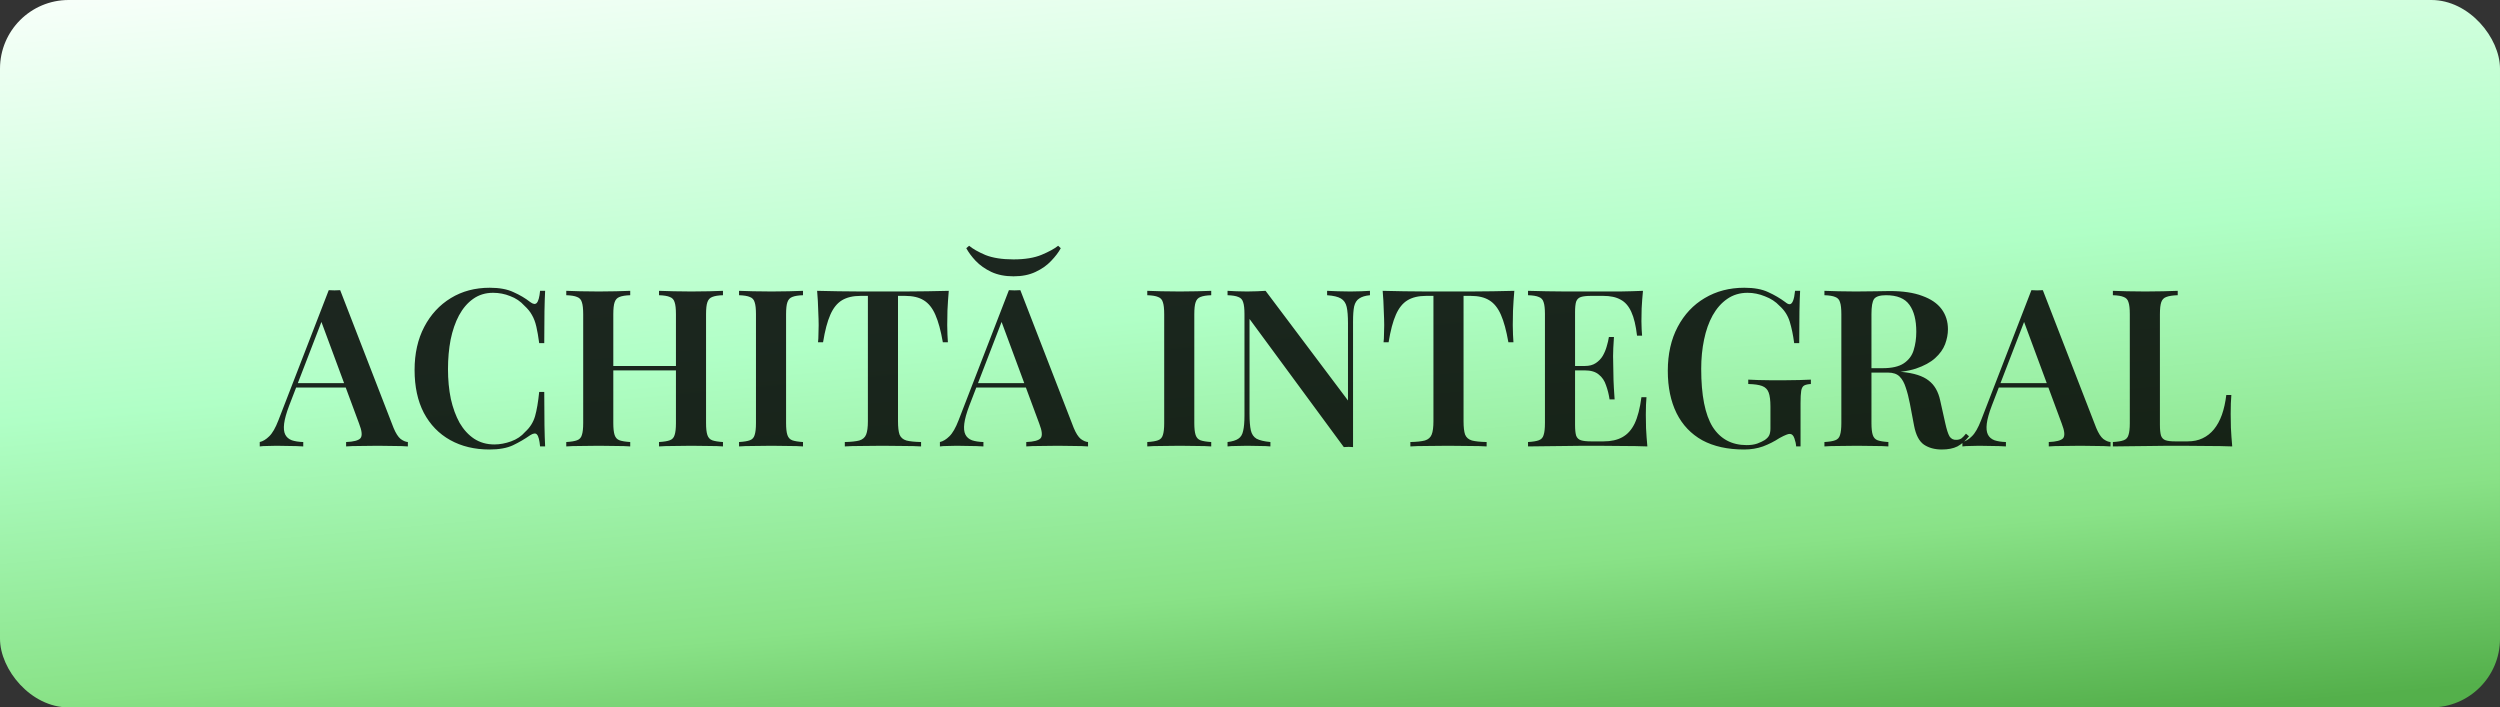
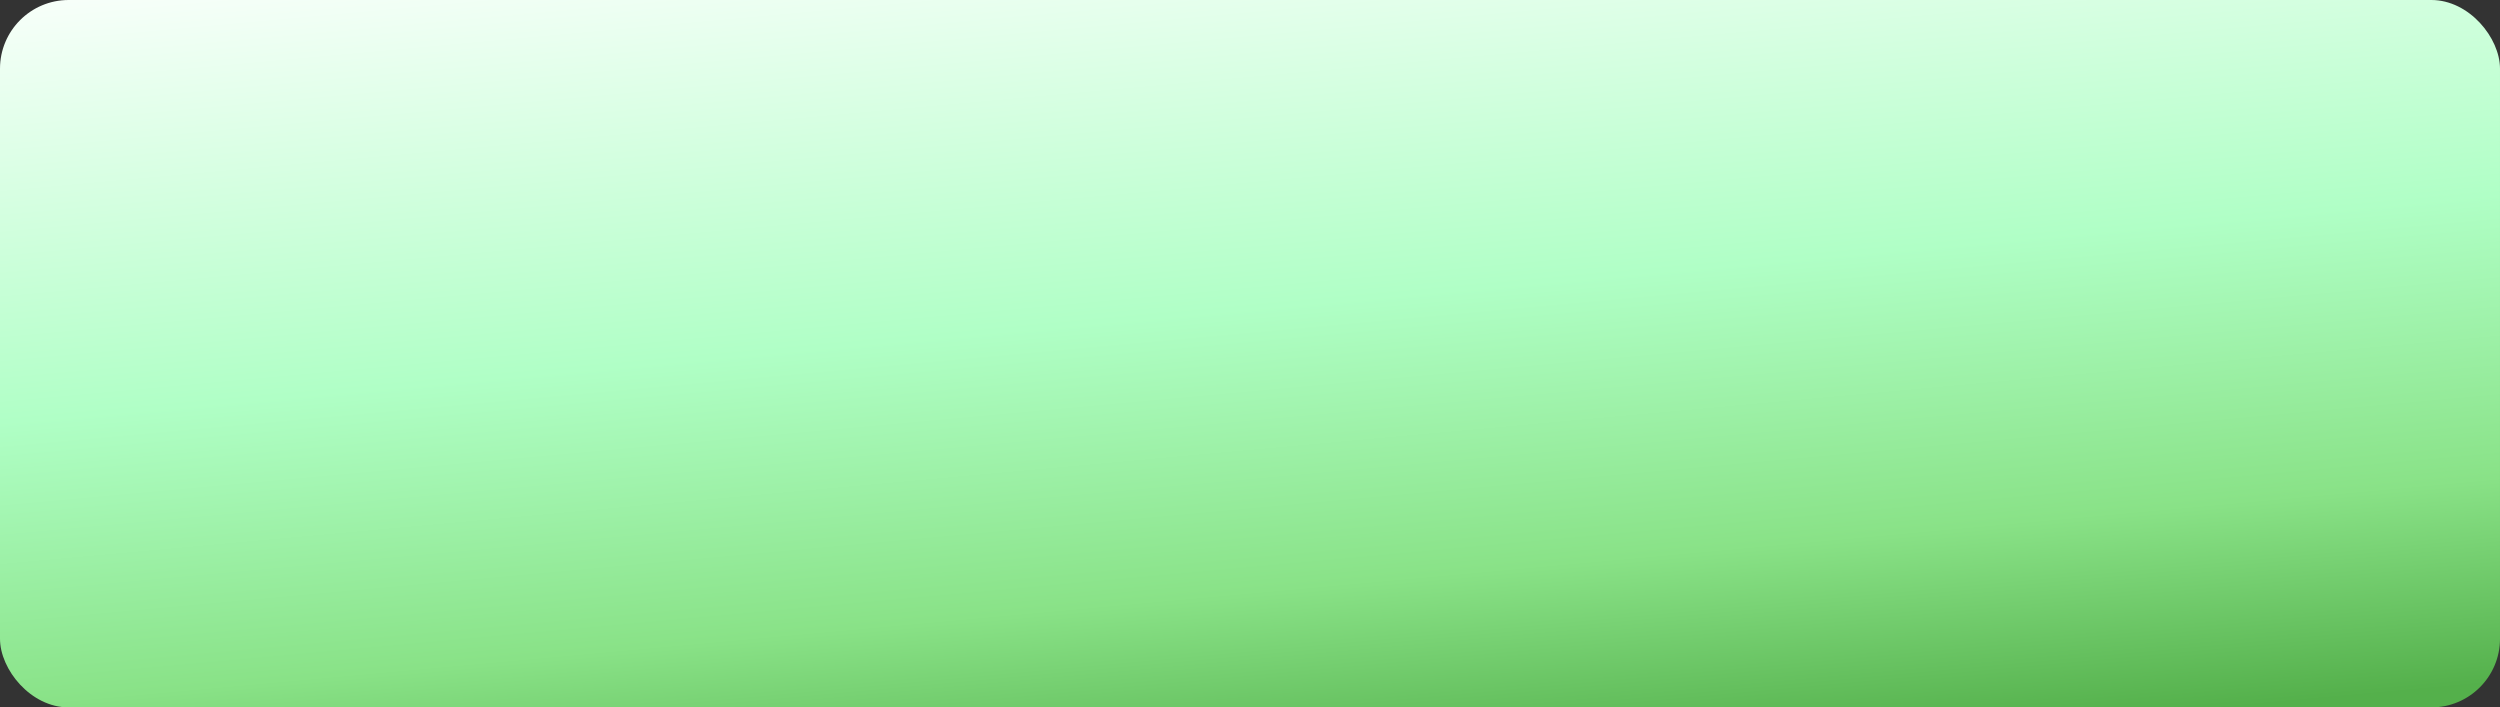
<svg xmlns="http://www.w3.org/2000/svg" width="364" height="103" viewBox="0 0 364 103" fill="none">
  <rect x="0" y="0" width="364" height="103" fill="#333333" stroke="none" />
  <rect width="364" height="103" rx="10" fill="url(#paint0_linear_863_848)" />
-   <path opacity="0.85" d="M49.53 42.248L57.306 62.312C57.626 63.08 57.968 63.613 58.33 63.912C58.714 64.189 59.066 64.339 59.386 64.36V65C58.832 64.957 58.16 64.936 57.37 64.936C56.602 64.915 55.813 64.904 55.002 64.904C54.064 64.904 53.189 64.915 52.378 64.936C51.568 64.936 50.906 64.957 50.394 65V64.36C51.482 64.317 52.176 64.136 52.474 63.816C52.773 63.475 52.709 62.76 52.282 61.672L46.65 46.472L47.226 45.768L42.106 59.048C41.701 60.115 41.456 60.989 41.37 61.672C41.285 62.355 41.338 62.888 41.53 63.272C41.722 63.656 42.042 63.933 42.49 64.104C42.938 64.253 43.493 64.339 44.154 64.36V65C43.472 64.957 42.81 64.936 42.17 64.936C41.53 64.915 40.89 64.904 40.25 64.904C39.781 64.904 39.333 64.915 38.906 64.936C38.501 64.936 38.138 64.957 37.818 65V64.36C38.288 64.253 38.746 63.976 39.194 63.528C39.664 63.08 40.112 62.301 40.538 61.192L47.866 42.248C48.122 42.269 48.4 42.28 48.698 42.28C48.997 42.28 49.274 42.269 49.53 42.248ZM52.314 55.784V56.424H42.778L43.098 55.784H52.314ZM71.307 41.896C72.715 41.896 73.867 42.109 74.763 42.536C75.68 42.941 76.491 43.421 77.195 43.976C77.621 44.296 77.941 44.339 78.155 44.104C78.389 43.848 78.549 43.261 78.635 42.344H79.371C79.328 43.155 79.296 44.147 79.275 45.32C79.253 46.493 79.243 48.04 79.243 49.96H78.507C78.379 49 78.24 48.2 78.091 47.56C77.941 46.899 77.728 46.333 77.451 45.864C77.195 45.395 76.832 44.947 76.363 44.52C75.787 43.88 75.093 43.411 74.283 43.112C73.493 42.792 72.661 42.632 71.787 42.632C70.677 42.632 69.707 42.931 68.875 43.528C68.064 44.104 67.381 44.904 66.827 45.928C66.293 46.931 65.888 48.104 65.611 49.448C65.355 50.792 65.227 52.221 65.227 53.736C65.227 55.293 65.365 56.744 65.643 58.088C65.941 59.411 66.368 60.573 66.923 61.576C67.499 62.557 68.203 63.325 69.035 63.88C69.888 64.435 70.869 64.712 71.979 64.712C72.768 64.712 73.579 64.563 74.411 64.264C75.243 63.965 75.925 63.507 76.459 62.888C77.163 62.248 77.643 61.491 77.899 60.616C78.155 59.72 78.357 58.536 78.507 57.064H79.243C79.243 59.069 79.253 60.691 79.275 61.928C79.296 63.144 79.328 64.168 79.371 65H78.635C78.549 64.083 78.4 63.507 78.187 63.272C77.995 63.037 77.664 63.069 77.195 63.368C76.405 63.923 75.563 64.413 74.667 64.84C73.792 65.245 72.661 65.448 71.275 65.448C69.099 65.448 67.189 64.989 65.547 64.072C63.904 63.155 62.624 61.832 61.707 60.104C60.811 58.376 60.363 56.296 60.363 53.864C60.363 51.475 60.832 49.384 61.771 47.592C62.709 45.8 64 44.403 65.643 43.4C67.285 42.397 69.173 41.896 71.307 41.896ZM95.953 65V64.36C96.657 64.317 97.18 64.232 97.521 64.104C97.883 63.976 98.118 63.72 98.225 63.336C98.353 62.952 98.417 62.376 98.417 61.608V45.736C98.417 44.947 98.353 44.371 98.225 44.008C98.118 43.624 97.883 43.368 97.521 43.24C97.18 43.091 96.657 43.005 95.953 42.984V42.344C96.529 42.365 97.243 42.387 98.097 42.408C98.95 42.429 99.803 42.44 100.657 42.44C101.596 42.44 102.47 42.429 103.281 42.408C104.113 42.387 104.774 42.365 105.265 42.344V42.984C104.582 43.005 104.06 43.091 103.697 43.24C103.356 43.368 103.121 43.624 102.993 44.008C102.865 44.371 102.801 44.947 102.801 45.736V61.608C102.801 62.376 102.865 62.952 102.993 63.336C103.121 63.72 103.356 63.976 103.697 64.104C104.06 64.232 104.582 64.317 105.265 64.36V65C104.774 64.957 104.113 64.936 103.281 64.936C102.47 64.915 101.596 64.904 100.657 64.904C99.803 64.904 98.95 64.915 98.097 64.936C97.243 64.936 96.529 64.957 95.953 65ZM82.449 65V64.36C83.153 64.317 83.675 64.232 84.017 64.104C84.379 63.976 84.614 63.72 84.721 63.336C84.849 62.952 84.913 62.376 84.913 61.608V45.736C84.913 44.947 84.849 44.371 84.721 44.008C84.614 43.624 84.379 43.368 84.017 43.24C83.675 43.091 83.153 43.005 82.449 42.984V42.344C82.982 42.365 83.665 42.387 84.497 42.408C85.329 42.429 86.225 42.44 87.185 42.44C88.038 42.44 88.881 42.429 89.713 42.408C90.545 42.387 91.228 42.365 91.761 42.344V42.984C91.078 43.005 90.555 43.091 90.193 43.24C89.852 43.368 89.617 43.624 89.489 44.008C89.361 44.371 89.297 44.947 89.297 45.736V61.608C89.297 62.376 89.361 62.952 89.489 63.336C89.617 63.72 89.852 63.976 90.193 64.104C90.555 64.232 91.078 64.317 91.761 64.36V65C91.228 64.957 90.545 64.936 89.713 64.936C88.881 64.915 88.038 64.904 87.185 64.904C86.225 64.904 85.329 64.915 84.497 64.936C83.665 64.936 82.982 64.957 82.449 65ZM87.537 53.928V53.288H100.177V53.928H87.537ZM116.917 42.344V42.984C116.234 43.005 115.712 43.091 115.349 43.24C115.008 43.368 114.773 43.624 114.645 44.008C114.517 44.371 114.453 44.947 114.453 45.736V61.608C114.453 62.376 114.517 62.952 114.645 63.336C114.773 63.72 115.008 63.976 115.349 64.104C115.712 64.232 116.234 64.317 116.917 64.36V65C116.384 64.957 115.701 64.936 114.869 64.936C114.037 64.915 113.194 64.904 112.341 64.904C111.381 64.904 110.485 64.915 109.653 64.936C108.821 64.936 108.138 64.957 107.605 65V64.36C108.309 64.317 108.832 64.232 109.173 64.104C109.536 63.976 109.77 63.72 109.877 63.336C110.005 62.952 110.069 62.376 110.069 61.608V45.736C110.069 44.947 110.005 44.371 109.877 44.008C109.77 43.624 109.536 43.368 109.173 43.24C108.832 43.091 108.309 43.005 107.605 42.984V42.344C108.138 42.365 108.821 42.387 109.653 42.408C110.485 42.429 111.381 42.44 112.341 42.44C113.194 42.44 114.037 42.429 114.869 42.408C115.701 42.387 116.384 42.365 116.917 42.344ZM138.141 42.344C138.056 43.325 137.992 44.285 137.949 45.224C137.928 46.141 137.917 46.845 137.917 47.336C137.917 47.827 137.928 48.285 137.949 48.712C137.971 49.139 137.992 49.512 138.013 49.832H137.277C136.979 48.125 136.616 46.792 136.189 45.832C135.763 44.851 135.197 44.147 134.493 43.72C133.811 43.293 132.904 43.08 131.773 43.08H130.749V61.32C130.749 62.195 130.824 62.845 130.973 63.272C131.144 63.699 131.475 63.987 131.965 64.136C132.456 64.264 133.171 64.339 134.109 64.36V65C133.469 64.957 132.637 64.936 131.613 64.936C130.589 64.915 129.544 64.904 128.477 64.904C127.368 64.904 126.323 64.915 125.341 64.936C124.381 64.936 123.603 64.957 123.005 65V64.36C123.923 64.339 124.627 64.264 125.117 64.136C125.608 63.987 125.939 63.699 126.109 63.272C126.28 62.845 126.365 62.195 126.365 61.32V43.08H125.309C124.2 43.08 123.293 43.293 122.589 43.72C121.885 44.147 121.32 44.851 120.893 45.832C120.467 46.792 120.115 48.125 119.837 49.832H119.101C119.144 49.512 119.165 49.139 119.165 48.712C119.187 48.285 119.197 47.827 119.197 47.336C119.197 46.845 119.176 46.141 119.133 45.224C119.112 44.285 119.059 43.325 118.973 42.344C119.912 42.365 120.947 42.387 122.077 42.408C123.208 42.429 124.339 42.44 125.469 42.44C126.6 42.44 127.635 42.44 128.573 42.44C129.491 42.44 130.515 42.44 131.645 42.44C132.776 42.44 133.907 42.429 135.037 42.408C136.168 42.387 137.203 42.365 138.141 42.344ZM148.562 42.248L156.338 62.312C156.658 63.08 156.999 63.613 157.362 63.912C157.746 64.189 158.098 64.339 158.418 64.36V65C157.863 64.957 157.191 64.936 156.402 64.936C155.634 64.915 154.844 64.904 154.034 64.904C153.095 64.904 152.22 64.915 151.41 64.936C150.599 64.936 149.938 64.957 149.426 65V64.36C150.514 64.317 151.207 64.136 151.506 63.816C151.804 63.475 151.74 62.76 151.314 61.672L145.682 46.472L146.258 45.768L141.138 59.048C140.732 60.115 140.487 60.989 140.402 61.672C140.316 62.355 140.37 62.888 140.562 63.272C140.754 63.656 141.074 63.933 141.522 64.104C141.97 64.253 142.524 64.339 143.186 64.36V65C142.503 64.957 141.842 64.936 141.202 64.936C140.562 64.915 139.922 64.904 139.282 64.904C138.812 64.904 138.364 64.915 137.938 64.936C137.532 64.936 137.17 64.957 136.85 65V64.36C137.319 64.253 137.778 63.976 138.226 63.528C138.695 63.08 139.143 62.301 139.57 61.192L146.898 42.248C147.154 42.269 147.431 42.28 147.73 42.28C148.028 42.28 148.306 42.269 148.562 42.248ZM151.346 55.784V56.424H141.81L142.13 55.784H151.346ZM154.066 35.784L154.45 36.136C154.13 36.733 153.66 37.352 153.042 37.992C152.444 38.632 151.687 39.165 150.77 39.592C149.874 40.019 148.807 40.232 147.57 40.232C146.332 40.232 145.255 40.019 144.338 39.592C143.442 39.165 142.684 38.632 142.066 37.992C141.468 37.352 141.01 36.733 140.69 36.136L141.106 35.784C141.639 36.232 142.428 36.68 143.474 37.128C144.54 37.555 145.906 37.768 147.57 37.768C149.234 37.768 150.599 37.544 151.666 37.096C152.732 36.648 153.532 36.211 154.066 35.784ZM176.355 42.344V42.984C175.672 43.005 175.149 43.091 174.787 43.24C174.445 43.368 174.211 43.624 174.083 44.008C173.955 44.371 173.891 44.947 173.891 45.736V61.608C173.891 62.376 173.955 62.952 174.083 63.336C174.211 63.72 174.445 63.976 174.787 64.104C175.149 64.232 175.672 64.317 176.355 64.36V65C175.821 64.957 175.139 64.936 174.307 64.936C173.475 64.915 172.632 64.904 171.779 64.904C170.819 64.904 169.923 64.915 169.091 64.936C168.259 64.936 167.576 64.957 167.043 65V64.36C167.747 64.317 168.269 64.232 168.611 64.104C168.973 63.976 169.208 63.72 169.315 63.336C169.443 62.952 169.507 62.376 169.507 61.608V45.736C169.507 44.947 169.443 44.371 169.315 44.008C169.208 43.624 168.973 43.368 168.611 43.24C168.269 43.091 167.747 43.005 167.043 42.984V42.344C167.576 42.365 168.259 42.387 169.091 42.408C169.923 42.429 170.819 42.44 171.779 42.44C172.632 42.44 173.475 42.429 174.307 42.408C175.139 42.387 175.821 42.365 176.355 42.344ZM199.467 42.344V42.984C198.784 43.048 198.262 43.208 197.899 43.464C197.536 43.699 197.291 44.083 197.163 44.616C197.056 45.128 197.003 45.864 197.003 46.824V65.096C196.811 65.075 196.598 65.064 196.363 65.064C196.15 65.064 195.915 65.075 195.659 65.096L181.931 46.44V60.264C181.931 61.288 181.995 62.088 182.123 62.664C182.251 63.219 182.528 63.624 182.955 63.88C183.403 64.115 184.075 64.275 184.971 64.36V65C184.566 64.957 184.043 64.936 183.403 64.936C182.763 64.915 182.155 64.904 181.579 64.904C181.067 64.904 180.544 64.915 180.011 64.936C179.499 64.936 179.072 64.957 178.731 65V64.36C179.435 64.275 179.958 64.115 180.299 63.88C180.662 63.645 180.896 63.261 181.003 62.728C181.131 62.195 181.195 61.459 181.195 60.52V45.736C181.195 44.947 181.131 44.371 181.003 44.008C180.896 43.624 180.662 43.368 180.299 43.24C179.958 43.091 179.435 43.005 178.731 42.984V42.344C179.072 42.365 179.499 42.387 180.011 42.408C180.544 42.429 181.067 42.44 181.579 42.44C182.07 42.44 182.55 42.429 183.019 42.408C183.488 42.387 183.904 42.365 184.267 42.344L196.267 58.312V47.08C196.267 46.035 196.203 45.235 196.075 44.68C195.947 44.125 195.67 43.72 195.243 43.464C194.816 43.208 194.144 43.048 193.227 42.984V42.344C193.632 42.365 194.155 42.387 194.795 42.408C195.456 42.429 196.064 42.44 196.619 42.44C197.152 42.44 197.675 42.429 198.187 42.408C198.72 42.387 199.147 42.365 199.467 42.344ZM220.485 42.344C220.4 43.325 220.336 44.285 220.293 45.224C220.272 46.141 220.261 46.845 220.261 47.336C220.261 47.827 220.272 48.285 220.293 48.712C220.314 49.139 220.336 49.512 220.357 49.832H219.621C219.322 48.125 218.96 46.792 218.533 45.832C218.106 44.851 217.541 44.147 216.837 43.72C216.154 43.293 215.248 43.08 214.117 43.08H213.093V61.32C213.093 62.195 213.168 62.845 213.317 63.272C213.488 63.699 213.818 63.987 214.309 64.136C214.8 64.264 215.514 64.339 216.453 64.36V65C215.813 64.957 214.981 64.936 213.957 64.936C212.933 64.915 211.888 64.904 210.821 64.904C209.712 64.904 208.666 64.915 207.685 64.936C206.725 64.936 205.946 64.957 205.349 65V64.36C206.266 64.339 206.97 64.264 207.461 64.136C207.952 63.987 208.282 63.699 208.453 63.272C208.624 62.845 208.709 62.195 208.709 61.32V43.08H207.653C206.544 43.08 205.637 43.293 204.933 43.72C204.229 44.147 203.664 44.851 203.237 45.832C202.81 46.792 202.458 48.125 202.181 49.832H201.445C201.488 49.512 201.509 49.139 201.509 48.712C201.53 48.285 201.541 47.827 201.541 47.336C201.541 46.845 201.52 46.141 201.477 45.224C201.456 44.285 201.402 43.325 201.317 42.344C202.256 42.365 203.29 42.387 204.421 42.408C205.552 42.429 206.682 42.44 207.813 42.44C208.944 42.44 209.978 42.44 210.917 42.44C211.834 42.44 212.858 42.44 213.989 42.44C215.12 42.44 216.25 42.429 217.381 42.408C218.512 42.387 219.546 42.365 220.485 42.344ZM239.216 42.344C239.131 43.219 239.067 44.072 239.024 44.904C239.003 45.715 238.992 46.333 238.992 46.76C238.992 47.165 239.003 47.56 239.024 47.944C239.045 48.307 239.067 48.616 239.088 48.872H238.352C238.181 47.4 237.904 46.248 237.52 45.416C237.136 44.563 236.613 43.965 235.952 43.624C235.312 43.261 234.469 43.08 233.424 43.08H231.664C231.024 43.08 230.533 43.133 230.192 43.24C229.851 43.347 229.616 43.571 229.488 43.912C229.381 44.253 229.328 44.776 229.328 45.48V61.864C229.328 62.547 229.381 63.069 229.488 63.432C229.616 63.773 229.851 63.997 230.192 64.104C230.533 64.211 231.024 64.264 231.664 64.264H233.488C234.576 64.264 235.483 64.061 236.208 63.656C236.955 63.251 237.552 62.589 238 61.672C238.448 60.733 238.779 59.453 238.992 57.832H239.728C239.664 58.493 239.632 59.347 239.632 60.392C239.632 60.84 239.643 61.491 239.664 62.344C239.707 63.197 239.771 64.083 239.856 65C238.768 64.957 237.541 64.936 236.176 64.936C234.811 64.915 233.595 64.904 232.528 64.904C232.037 64.904 231.387 64.904 230.576 64.904C229.787 64.904 228.923 64.915 227.984 64.936C227.067 64.936 226.128 64.947 225.168 64.968C224.229 64.968 223.333 64.979 222.48 65V64.36C223.184 64.317 223.707 64.232 224.048 64.104C224.411 63.976 224.645 63.72 224.752 63.336C224.88 62.952 224.944 62.376 224.944 61.608V45.736C224.944 44.947 224.88 44.371 224.752 44.008C224.645 43.624 224.411 43.368 224.048 43.24C223.707 43.091 223.184 43.005 222.48 42.984V42.344C223.333 42.365 224.229 42.387 225.168 42.408C226.128 42.408 227.067 42.419 227.984 42.44C228.923 42.44 229.787 42.44 230.576 42.44C231.387 42.44 232.037 42.44 232.528 42.44C233.509 42.44 234.619 42.44 235.856 42.44C237.115 42.419 238.235 42.387 239.216 42.344ZM234.064 53.288C234.064 53.288 234.064 53.395 234.064 53.608C234.064 53.821 234.064 53.928 234.064 53.928H228.368C228.368 53.928 228.368 53.821 228.368 53.608C228.368 53.395 228.368 53.288 228.368 53.288H234.064ZM234.992 49.064C234.907 50.28 234.864 51.208 234.864 51.848C234.885 52.488 234.896 53.075 234.896 53.608C234.896 54.141 234.907 54.728 234.928 55.368C234.949 56.008 235.003 56.936 235.088 58.152H234.352C234.245 57.427 234.075 56.744 233.84 56.104C233.627 55.443 233.275 54.92 232.784 54.536C232.315 54.131 231.632 53.928 230.736 53.928V53.288C231.397 53.288 231.931 53.149 232.336 52.872C232.763 52.595 233.104 52.243 233.36 51.816C233.616 51.368 233.808 50.909 233.936 50.44C234.085 49.949 234.192 49.491 234.256 49.064H234.992ZM253.968 41.896C255.397 41.896 256.56 42.109 257.456 42.536C258.352 42.941 259.173 43.421 259.92 43.976C260.176 44.189 260.389 44.296 260.56 44.296C260.965 44.296 261.232 43.645 261.36 42.344H262.096C262.053 43.155 262.021 44.147 262 45.32C261.979 46.493 261.968 48.04 261.968 49.96H261.232C261.083 48.808 260.869 47.773 260.592 46.856C260.315 45.939 259.813 45.16 259.088 44.52C258.533 43.923 257.829 43.464 256.976 43.144C256.144 42.803 255.301 42.632 254.448 42.632C253.317 42.632 252.325 42.931 251.472 43.528C250.64 44.104 249.936 44.904 249.36 45.928C248.805 46.931 248.389 48.104 248.112 49.448C247.835 50.771 247.696 52.189 247.696 53.704C247.696 57.544 248.251 60.36 249.36 62.152C250.491 63.923 252.144 64.808 254.32 64.808C254.917 64.808 255.429 64.733 255.856 64.584C256.304 64.413 256.667 64.243 256.944 64.072C257.285 63.837 257.509 63.592 257.616 63.336C257.723 63.08 257.776 62.76 257.776 62.376V59.24C257.776 58.301 257.691 57.608 257.52 57.16C257.349 56.691 257.029 56.371 256.56 56.2C256.112 56.029 255.44 55.933 254.544 55.912V55.272C254.971 55.293 255.472 55.315 256.048 55.336C256.645 55.336 257.264 55.347 257.904 55.368C258.565 55.368 259.163 55.368 259.696 55.368C260.528 55.368 261.285 55.357 261.968 55.336C262.651 55.315 263.216 55.293 263.664 55.272V55.912C263.237 55.933 262.907 56.008 262.672 56.136C262.459 56.264 262.32 56.52 262.256 56.904C262.192 57.288 262.16 57.875 262.16 58.664V65H261.52C261.499 64.637 261.413 64.243 261.264 63.816C261.115 63.389 260.891 63.176 260.592 63.176C260.443 63.176 260.272 63.219 260.08 63.304C259.888 63.368 259.557 63.528 259.088 63.784C258.341 64.275 257.541 64.68 256.688 65C255.856 65.299 254.939 65.448 253.936 65.448C251.547 65.448 249.52 65 247.856 64.104C246.213 63.187 244.965 61.875 244.112 60.168C243.259 58.44 242.832 56.381 242.832 53.992C242.832 51.539 243.312 49.405 244.272 47.592C245.232 45.779 246.544 44.381 248.208 43.4C249.893 42.397 251.813 41.896 253.968 41.896ZM265.636 42.344C266.17 42.365 266.852 42.387 267.684 42.408C268.516 42.429 269.348 42.44 270.18 42.44C271.226 42.44 272.218 42.429 273.156 42.408C274.095 42.387 274.756 42.376 275.14 42.376C277.06 42.376 278.639 42.611 279.876 43.08C281.135 43.528 282.074 44.168 282.692 45C283.311 45.832 283.62 46.813 283.62 47.944C283.62 48.648 283.482 49.373 283.204 50.12C282.927 50.845 282.447 51.517 281.764 52.136C281.082 52.755 280.143 53.267 278.948 53.672C277.775 54.056 276.271 54.248 274.436 54.248H271.364V53.608H274.116C275.46 53.608 276.484 53.373 277.188 52.904C277.914 52.413 278.394 51.773 278.628 50.984C278.884 50.173 279.012 49.277 279.012 48.296C279.012 46.611 278.682 45.309 278.02 44.392C277.359 43.453 276.218 42.984 274.596 42.984C273.722 42.984 273.146 43.165 272.868 43.528C272.612 43.891 272.484 44.627 272.484 45.736V61.608C272.484 62.376 272.548 62.952 272.676 63.336C272.804 63.72 273.039 63.976 273.38 64.104C273.743 64.232 274.266 64.317 274.948 64.36V65C274.415 64.957 273.732 64.936 272.9 64.936C272.068 64.915 271.226 64.904 270.372 64.904C269.412 64.904 268.516 64.915 267.684 64.936C266.852 64.936 266.17 64.957 265.636 65V64.36C266.34 64.317 266.863 64.232 267.204 64.104C267.567 63.976 267.802 63.72 267.908 63.336C268.036 62.952 268.1 62.376 268.1 61.608V45.736C268.1 44.947 268.036 44.371 267.908 44.008C267.802 43.624 267.567 43.368 267.204 43.24C266.863 43.091 266.34 43.005 265.636 42.984V42.344ZM271.364 53.704C272.367 53.747 273.199 53.8 273.86 53.864C274.543 53.907 275.119 53.949 275.588 53.992C276.079 54.035 276.516 54.088 276.9 54.152C278.671 54.323 279.972 54.739 280.804 55.4C281.658 56.04 282.223 57.021 282.5 58.344L283.236 61.64C283.428 62.515 283.631 63.144 283.844 63.528C284.079 63.891 284.41 64.061 284.836 64.04C285.135 64.04 285.391 63.965 285.604 63.816C285.818 63.645 286.031 63.421 286.244 63.144L286.692 63.528C286.159 64.189 285.594 64.68 284.996 65C284.399 65.299 283.642 65.448 282.724 65.448C281.7 65.448 280.836 65.213 280.132 64.744C279.428 64.253 278.948 63.336 278.692 61.992L278.084 58.792C277.914 57.896 277.711 57.107 277.476 56.424C277.263 55.741 276.964 55.208 276.58 54.824C276.196 54.44 275.631 54.248 274.884 54.248H271.428L271.364 53.704ZM297.437 42.248L305.213 62.312C305.533 63.08 305.874 63.613 306.237 63.912C306.621 64.189 306.973 64.339 307.293 64.36V65C306.738 64.957 306.066 64.936 305.277 64.936C304.509 64.915 303.719 64.904 302.909 64.904C301.97 64.904 301.095 64.915 300.285 64.936C299.474 64.936 298.813 64.957 298.301 65V64.36C299.389 64.317 300.082 64.136 300.381 63.816C300.679 63.475 300.615 62.76 300.189 61.672L294.557 46.472L295.133 45.768L290.013 59.048C289.607 60.115 289.362 60.989 289.277 61.672C289.191 62.355 289.245 62.888 289.437 63.272C289.629 63.656 289.949 63.933 290.397 64.104C290.845 64.253 291.399 64.339 292.061 64.36V65C291.378 64.957 290.717 64.936 290.077 64.936C289.437 64.915 288.797 64.904 288.157 64.904C287.687 64.904 287.239 64.915 286.813 64.936C286.407 64.936 286.045 64.957 285.725 65V64.36C286.194 64.253 286.653 63.976 287.101 63.528C287.57 63.08 288.018 62.301 288.445 61.192L295.773 42.248C296.029 42.269 296.306 42.28 296.605 42.28C296.903 42.28 297.181 42.269 297.437 42.248ZM300.221 55.784V56.424H290.685L291.005 55.784H300.221ZM317.076 42.344V42.984C316.351 43.005 315.796 43.091 315.412 43.24C315.05 43.368 314.804 43.624 314.676 44.008C314.548 44.371 314.484 44.947 314.484 45.736V61.864C314.484 62.547 314.538 63.069 314.644 63.432C314.772 63.773 314.996 63.997 315.316 64.104C315.636 64.211 316.095 64.264 316.692 64.264H318.516C319.348 64.264 320.074 64.115 320.692 63.816C321.332 63.517 321.887 63.08 322.356 62.504C322.826 61.928 323.21 61.224 323.508 60.392C323.807 59.539 324.02 58.579 324.148 57.512H324.884C324.82 58.216 324.788 59.133 324.788 60.264C324.788 60.733 324.799 61.405 324.82 62.28C324.863 63.155 324.927 64.061 325.012 65C323.924 64.957 322.698 64.936 321.332 64.936C319.967 64.915 318.751 64.904 317.684 64.904C317.172 64.904 316.522 64.904 315.732 64.904C314.943 64.904 314.079 64.915 313.14 64.936C312.223 64.936 311.284 64.947 310.324 64.968C309.386 64.968 308.49 64.979 307.636 65V64.36C308.34 64.317 308.863 64.232 309.204 64.104C309.567 63.976 309.802 63.72 309.908 63.336C310.036 62.952 310.1 62.376 310.1 61.608V45.736C310.1 44.947 310.036 44.371 309.908 44.008C309.802 43.624 309.567 43.368 309.204 43.24C308.863 43.091 308.34 43.005 307.636 42.984V42.344C308.17 42.365 308.852 42.387 309.684 42.408C310.516 42.429 311.412 42.44 312.372 42.44C313.247 42.44 314.111 42.429 314.964 42.408C315.818 42.387 316.522 42.365 317.076 42.344Z" fill="black" />
  <defs>
    <linearGradient id="paint0_linear_863_848" x1="68" y1="-12.053" x2="80.555" y2="125.332" gradientUnits="userSpaceOnUse">
      <stop stop-color="white" />
      <stop offset="0.486" stop-color="#B0FFC6" />
      <stop offset="0.784" stop-color="#89E287" />
      <stop offset="1" stop-color="#54B04B" />
    </linearGradient>
  </defs>
</svg>